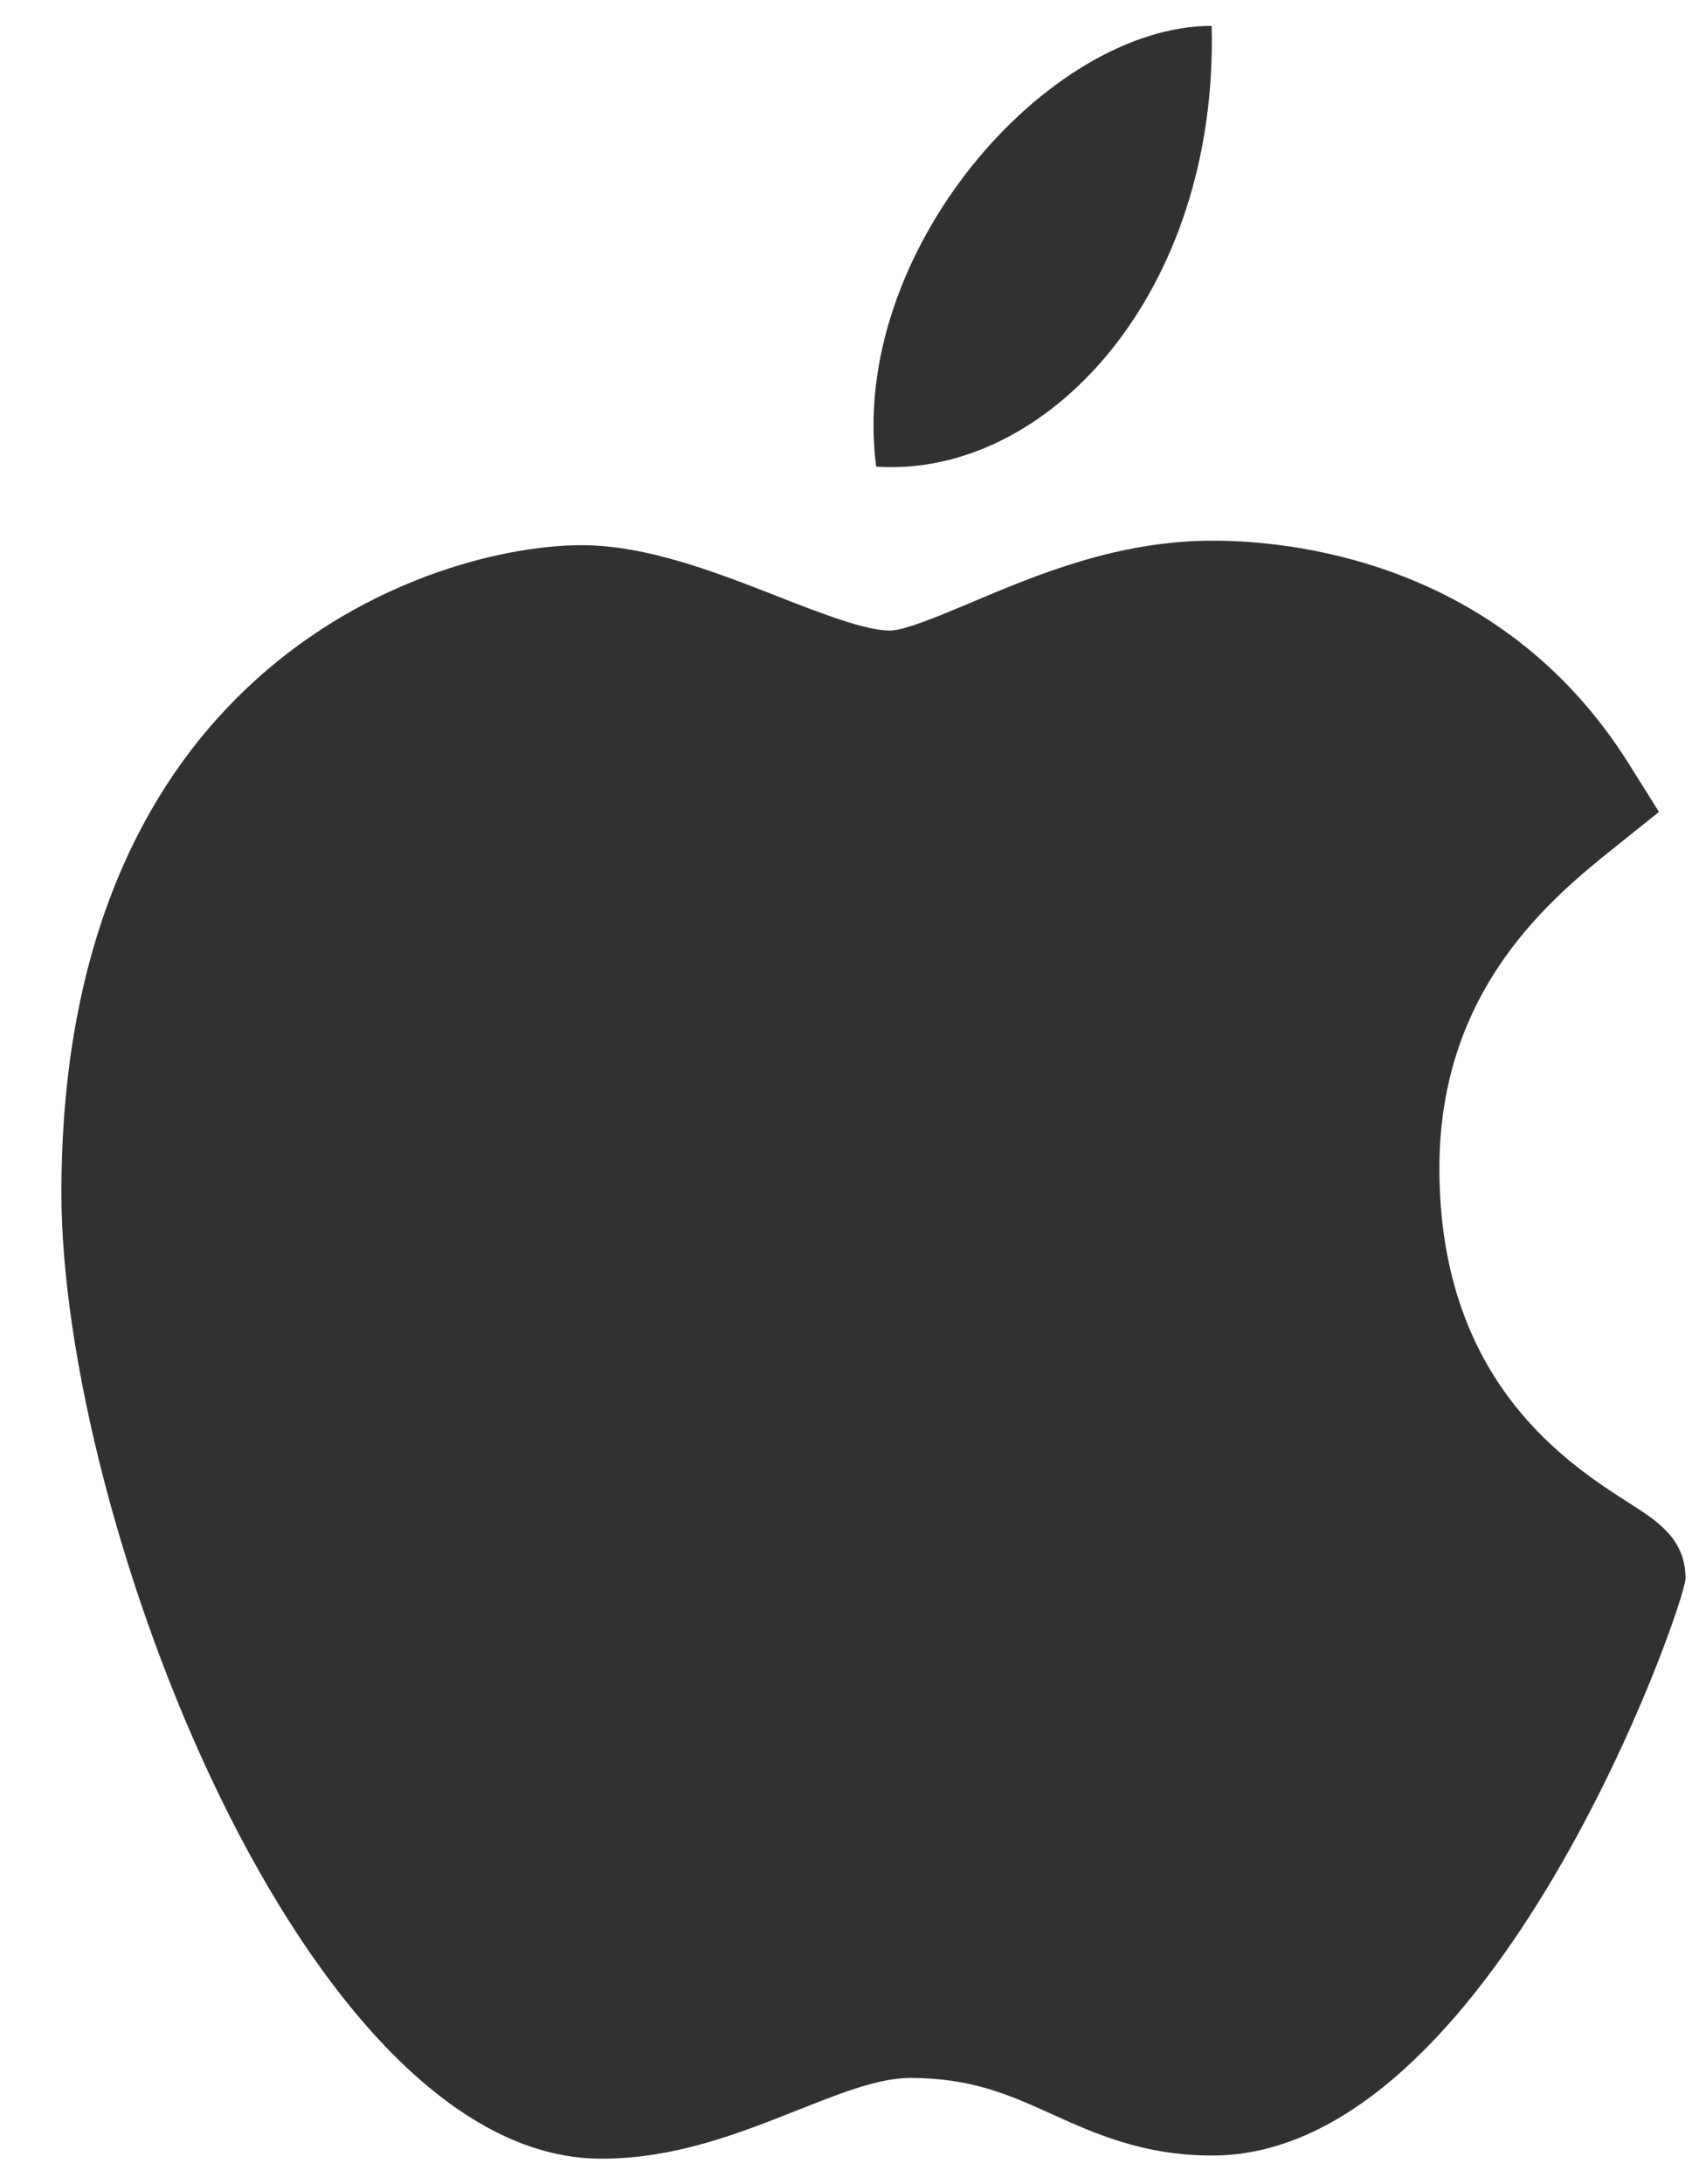
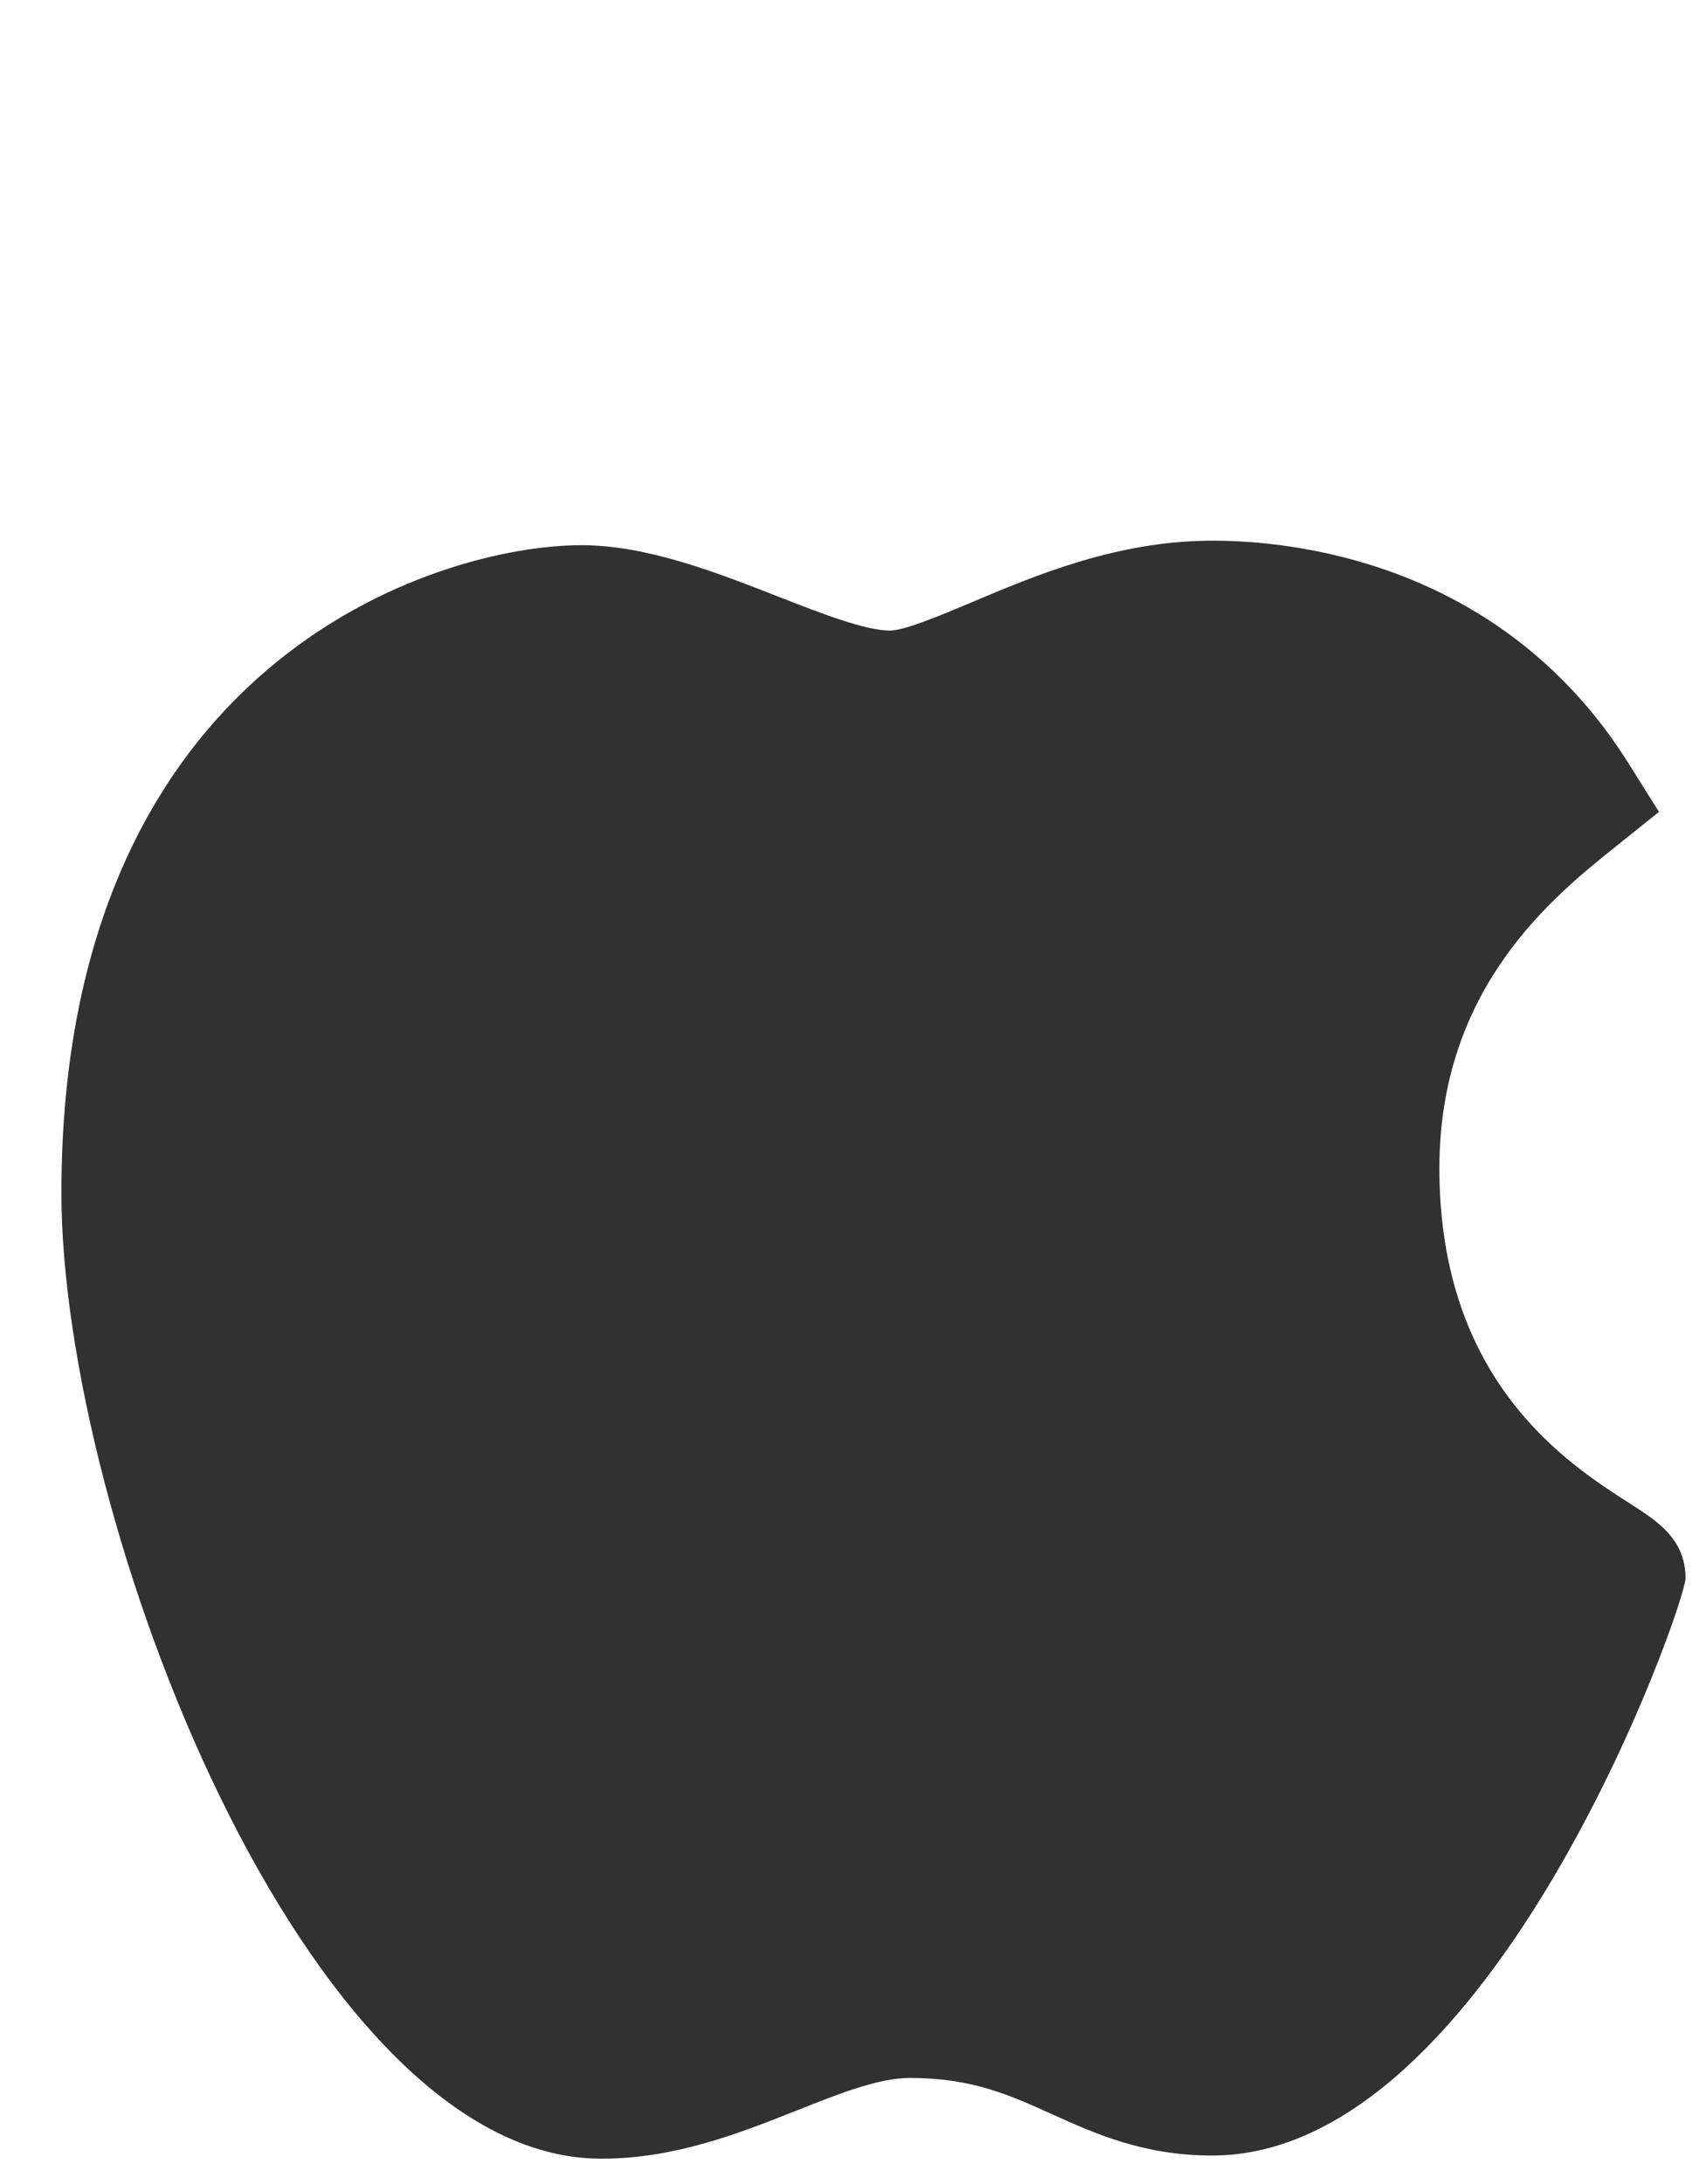
<svg xmlns="http://www.w3.org/2000/svg" width="25" height="32" viewBox="0 0 25 32" fill="none">
  <path d="M8.791 31.629C4.473 31.603 0.9 22.244 0.9 17.478C0.9 9.693 6.402 7.988 8.522 7.988C9.478 7.988 10.498 8.387 11.398 8.739C12.027 8.985 12.678 9.239 13.04 9.239C13.257 9.239 13.767 9.023 14.218 8.834C15.179 8.427 16.375 7.922 17.768 7.922C17.771 7.922 17.774 7.922 17.777 7.922C18.817 7.922 21.971 8.165 23.867 11.188L24.311 11.896L23.672 12.408C22.759 13.14 21.093 14.474 21.093 17.117C21.093 20.247 22.98 21.451 23.886 22.03C24.286 22.286 24.7 22.549 24.7 23.126C24.7 23.502 21.871 31.583 17.763 31.583C16.757 31.583 16.047 31.262 15.42 30.979C14.786 30.692 14.239 30.446 13.335 30.446C12.876 30.446 12.297 30.676 11.683 30.92C10.845 31.252 9.896 31.629 8.819 31.629H8.791Z" fill="#313131" />
-   <path d="M17.756 0.379C17.854 4.293 15.345 7.008 12.84 6.837C12.427 3.714 15.345 0.379 17.756 0.379Z" fill="#313131" />
</svg>